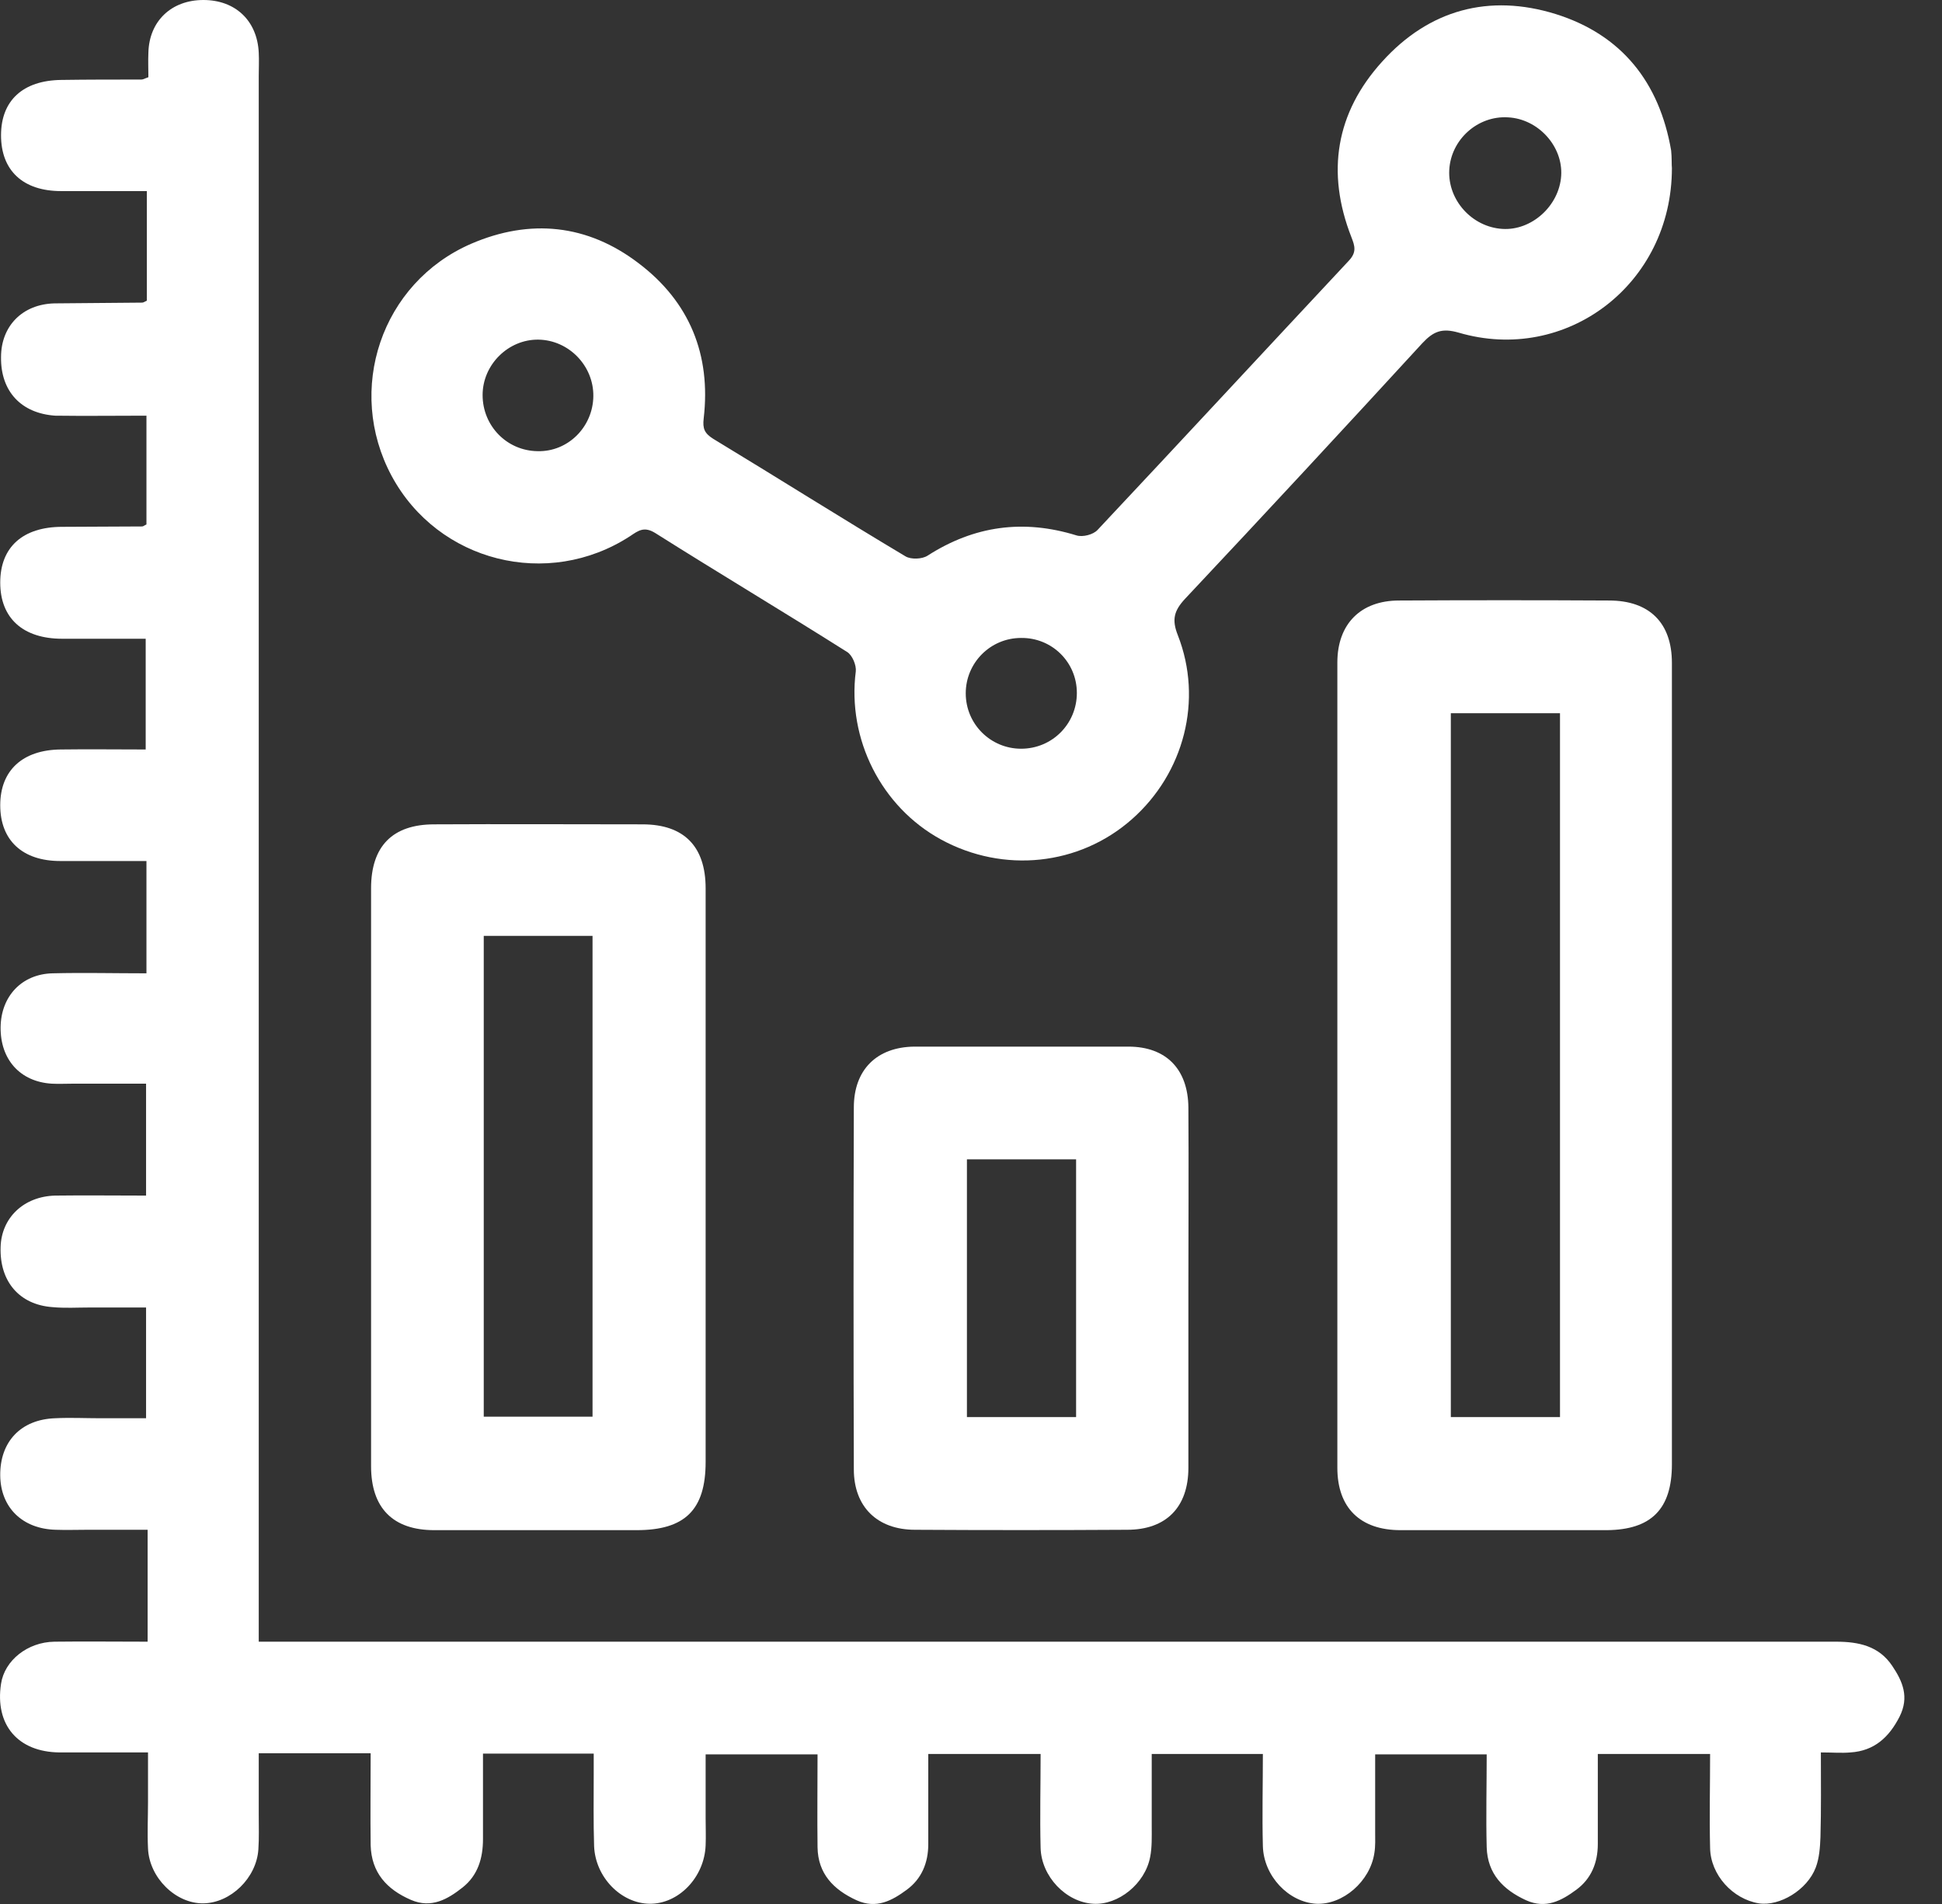
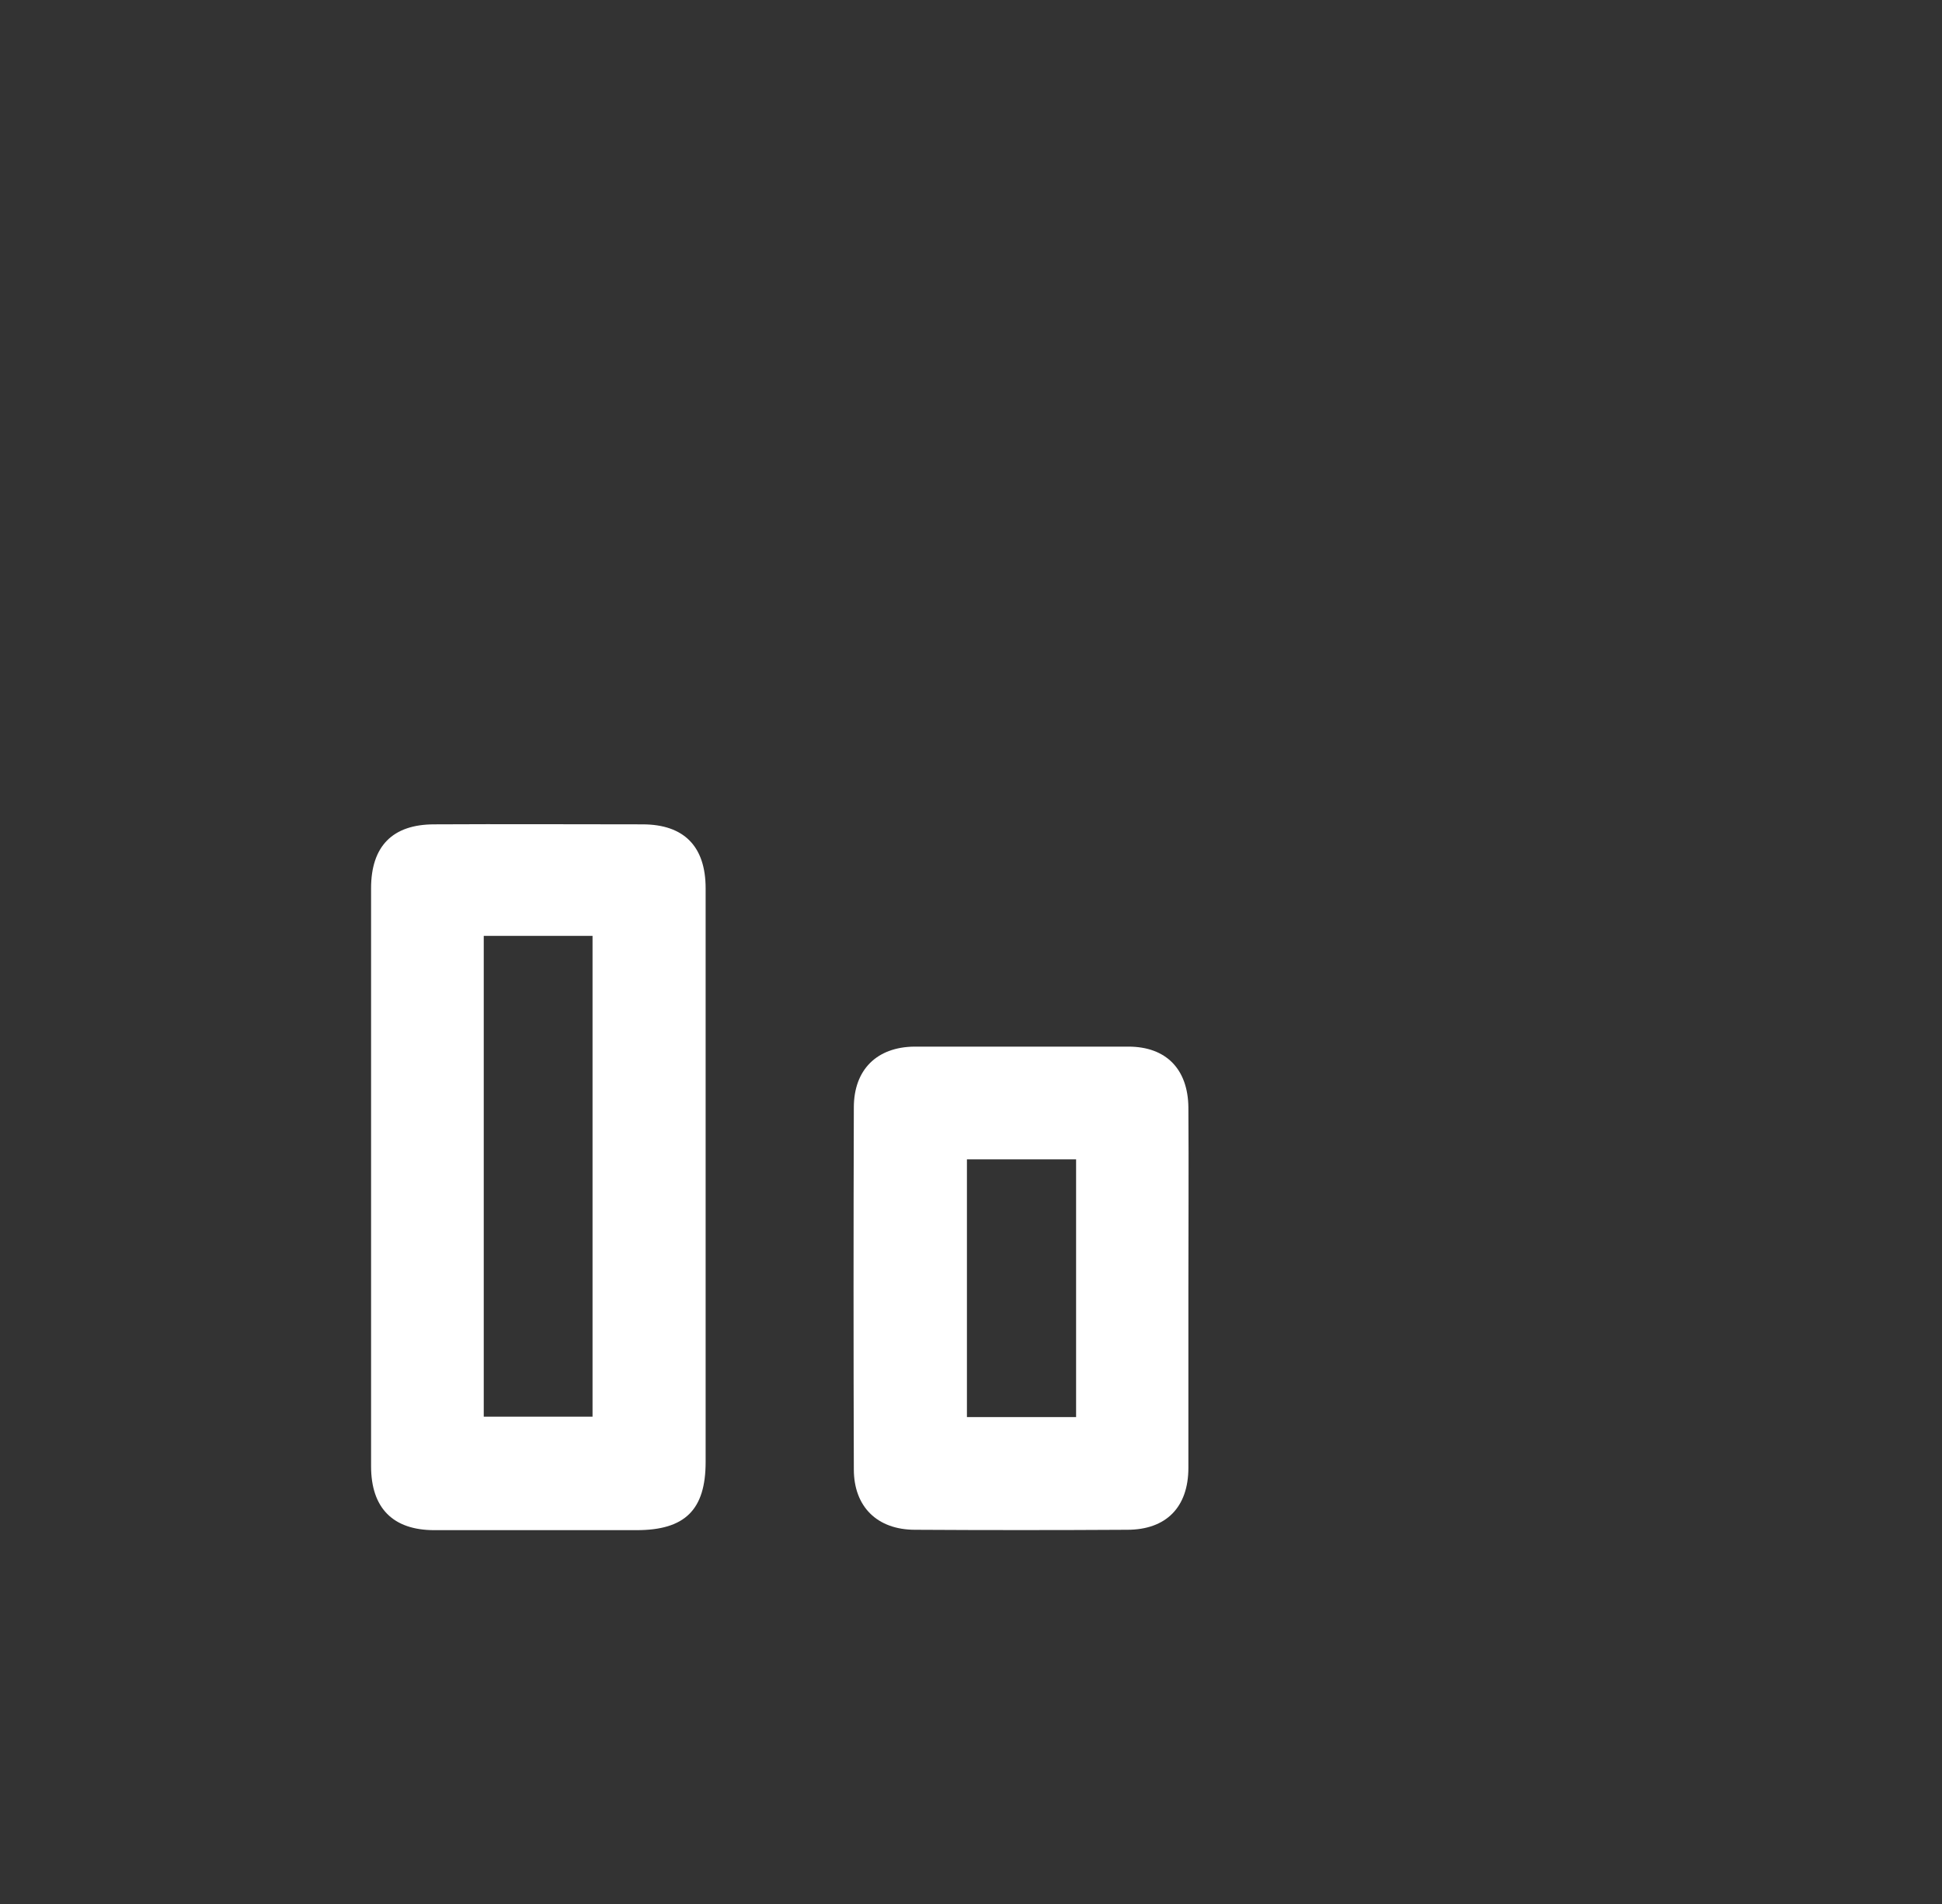
<svg xmlns="http://www.w3.org/2000/svg" width="51" height="50" viewBox="0 0 51 50" fill="none">
  <rect x="0" y="0" width="51" height="50" fill="#333333" stroke="none" />
-   <path d="M6.795 43.112C7.092 43.112 7.308 43.112 7.523 43.112C21.091 43.112 34.649 43.112 48.218 43.112C48.812 43.112 49.344 43.225 49.693 43.747C49.969 44.157 50.143 44.566 49.887 45.078C49.611 45.621 49.222 45.98 48.597 46.02C48.361 46.041 48.126 46.02 47.819 46.02C47.819 46.788 47.829 47.516 47.808 48.243C47.798 48.509 47.778 48.796 47.685 49.041C47.46 49.635 46.733 50.066 46.19 49.983C45.504 49.871 44.921 49.236 44.91 48.529C44.89 47.72 44.91 46.901 44.91 46.061C43.907 46.061 42.965 46.061 41.961 46.061C41.961 46.87 41.961 47.649 41.961 48.427C41.961 48.919 41.787 49.338 41.398 49.625C41.009 49.912 40.599 50.137 40.077 49.902C39.473 49.625 39.063 49.205 39.043 48.509C39.022 47.71 39.043 46.911 39.043 46.072C38.059 46.072 37.117 46.072 36.114 46.072C36.114 46.748 36.114 47.423 36.114 48.099C36.114 48.284 36.124 48.478 36.093 48.663C35.981 49.41 35.264 50.025 34.568 49.994C33.84 49.953 33.185 49.267 33.165 48.478C33.144 47.679 33.165 46.881 33.165 46.061C32.181 46.061 31.25 46.061 30.246 46.061C30.246 46.707 30.246 47.331 30.246 47.956C30.246 48.232 30.256 48.509 30.205 48.765C30.072 49.471 29.365 50.035 28.71 49.994C27.993 49.953 27.348 49.277 27.328 48.529C27.307 47.72 27.328 46.901 27.328 46.061C26.324 46.061 25.382 46.061 24.378 46.061C24.378 46.87 24.378 47.649 24.378 48.427C24.378 48.919 24.204 49.338 23.815 49.625C23.426 49.912 23.016 50.137 22.494 49.902C21.89 49.625 21.48 49.205 21.47 48.509C21.46 47.71 21.47 46.911 21.47 46.072C20.487 46.072 19.545 46.072 18.531 46.072C18.531 46.635 18.531 47.188 18.531 47.741C18.531 47.976 18.541 48.222 18.531 48.458C18.5 49.297 17.824 50.004 17.056 49.994C16.309 49.983 15.633 49.297 15.602 48.478C15.582 47.853 15.592 47.219 15.592 46.584C15.592 46.42 15.592 46.256 15.592 46.051C14.609 46.051 13.687 46.051 12.684 46.051C12.684 46.809 12.684 47.556 12.684 48.294C12.684 48.796 12.551 49.246 12.151 49.564C11.762 49.871 11.332 50.127 10.789 49.891C10.154 49.615 9.755 49.175 9.734 48.458C9.724 47.659 9.734 46.86 9.734 46.041C8.751 46.041 7.82 46.041 6.795 46.041C6.795 46.574 6.795 47.106 6.795 47.649C6.795 47.956 6.806 48.263 6.785 48.57C6.734 49.318 6.058 49.973 5.341 49.983C4.614 49.994 3.918 49.308 3.887 48.54C3.867 48.13 3.887 47.72 3.887 47.311C3.887 46.901 3.887 46.502 3.887 46.02C3.088 46.02 2.331 46.02 1.563 46.02C0.467 46.01 -0.137 45.293 0.027 44.218C0.119 43.604 0.723 43.122 1.429 43.112C2.228 43.102 3.017 43.112 3.877 43.112C3.877 42.58 3.877 42.109 3.877 41.638C3.877 41.177 3.877 40.716 3.877 40.173C3.334 40.173 2.812 40.173 2.29 40.173C2.013 40.173 1.747 40.183 1.47 40.173C0.59 40.153 0.016 39.59 0.006 38.75C-0.004 37.859 0.549 37.275 1.45 37.244C1.839 37.224 2.238 37.244 2.628 37.244C3.017 37.244 3.406 37.244 3.836 37.244C3.836 36.282 3.836 35.36 3.836 34.336C3.355 34.336 2.853 34.336 2.351 34.336C2.023 34.336 1.706 34.357 1.378 34.326C0.508 34.264 -0.014 33.65 0.016 32.749C0.037 31.981 0.621 31.418 1.45 31.397C2.228 31.387 3.017 31.397 3.836 31.397C3.836 30.424 3.836 29.482 3.836 28.458C3.201 28.458 2.556 28.458 1.921 28.458C1.737 28.458 1.542 28.468 1.358 28.458C0.528 28.407 0.006 27.823 0.016 26.973C0.027 26.164 0.569 25.581 1.378 25.56C2.187 25.54 3.007 25.56 3.846 25.56C3.846 24.556 3.846 23.614 3.846 22.611C3.078 22.611 2.331 22.611 1.583 22.611C0.59 22.611 0.006 22.068 0.006 21.146C0.006 20.235 0.59 19.692 1.593 19.682C2.32 19.672 3.058 19.682 3.826 19.682C3.826 18.709 3.826 17.767 3.826 16.774C3.088 16.774 2.361 16.774 1.634 16.774C0.6 16.774 0.006 16.231 0.006 15.299C0.006 14.367 0.6 13.835 1.634 13.835C2.331 13.835 3.027 13.825 3.734 13.825C3.764 13.825 3.795 13.794 3.846 13.773C3.846 12.852 3.846 11.92 3.846 10.916C3.047 10.916 2.249 10.927 1.45 10.916C0.559 10.855 0.016 10.281 0.027 9.38C0.027 8.561 0.59 7.988 1.429 7.967C2.198 7.957 2.966 7.957 3.734 7.947C3.764 7.947 3.795 7.926 3.856 7.895C3.856 6.963 3.856 6.021 3.856 5.018C3.088 5.018 2.351 5.018 1.604 5.018C0.6 5.018 0.027 4.475 0.027 3.553C0.027 2.642 0.6 2.11 1.614 2.099C2.31 2.089 3.007 2.089 3.713 2.089C3.764 2.089 3.805 2.058 3.897 2.028C3.897 1.823 3.887 1.598 3.897 1.382C3.918 0.553 4.502 0 5.341 0C6.181 0 6.755 0.543 6.795 1.382C6.806 1.587 6.795 1.792 6.795 1.997C6.795 15.453 6.795 28.919 6.795 42.375C6.795 42.59 6.795 42.815 6.795 43.112Z" fill="white" />
-   <path d="M43.907 4.414C43.907 7.476 41.122 9.565 38.306 8.735C37.875 8.612 37.65 8.694 37.353 9.012C35.295 11.254 33.216 13.497 31.127 15.719C30.83 16.037 30.769 16.272 30.932 16.682C31.598 18.382 31.096 20.307 29.724 21.515C28.342 22.734 26.355 22.939 24.716 22.048C23.139 21.188 22.248 19.406 22.474 17.634C22.494 17.47 22.382 17.204 22.248 17.122C20.579 16.067 18.879 15.053 17.21 13.999C16.913 13.814 16.76 13.937 16.545 14.081C14.384 15.484 11.506 14.757 10.288 12.504C9.069 10.24 10.011 7.424 12.377 6.4C13.923 5.735 15.428 5.888 16.77 6.912C18.111 7.926 18.675 9.319 18.48 10.988C18.449 11.254 18.5 11.377 18.726 11.521C20.416 12.544 22.085 13.599 23.785 14.613C23.928 14.695 24.215 14.685 24.358 14.593C25.587 13.804 26.877 13.63 28.27 14.06C28.434 14.111 28.71 14.04 28.823 13.917C31.025 11.572 33.216 9.206 35.418 6.851C35.633 6.626 35.582 6.462 35.489 6.226C34.824 4.526 35.08 2.96 36.298 1.618C37.527 0.256 39.104 -0.174 40.855 0.369C42.586 0.911 43.579 2.161 43.887 3.953C43.907 4.137 43.897 4.342 43.907 4.414ZM38.06 4.465C38.019 5.253 38.654 5.96 39.452 6.011C40.221 6.062 40.947 5.407 40.999 4.618C41.05 3.84 40.395 3.123 39.606 3.082C38.807 3.031 38.101 3.666 38.06 4.465ZM15.582 10.404C15.592 9.606 14.937 8.93 14.138 8.919C13.35 8.909 12.674 9.575 12.674 10.374C12.674 11.183 13.309 11.838 14.118 11.848C14.916 11.869 15.572 11.213 15.582 10.404ZM28.28 18.197C28.28 17.388 27.625 16.743 26.816 16.753C26.007 16.753 25.362 17.409 25.362 18.207C25.362 19.017 26.017 19.662 26.816 19.662C27.635 19.662 28.28 19.006 28.28 18.197Z" fill="white" />
-   <path d="M43.907 27.977C43.907 31.469 43.907 34.961 43.907 38.453C43.907 39.63 43.364 40.173 42.197 40.183C40.394 40.183 38.582 40.183 36.78 40.183C35.725 40.183 35.121 39.6 35.121 38.545C35.121 31.5 35.121 24.444 35.121 17.398C35.121 16.385 35.735 15.77 36.739 15.77C38.582 15.76 40.415 15.76 42.258 15.77C43.313 15.77 43.907 16.354 43.907 17.409C43.907 20.921 43.907 24.454 43.907 27.977ZM40.968 37.214C40.968 31.018 40.968 24.874 40.968 18.73C39.995 18.73 39.043 18.73 38.101 18.73C38.101 24.905 38.101 31.059 38.101 37.214C39.063 37.214 39.995 37.214 40.968 37.214Z" fill="white" />
  <path d="M18.531 30.926C18.531 33.414 18.531 35.903 18.531 38.391C18.531 39.651 17.988 40.183 16.718 40.183C14.947 40.183 13.175 40.183 11.404 40.183C10.318 40.183 9.745 39.6 9.745 38.504C9.745 33.445 9.745 28.386 9.745 23.328C9.745 22.222 10.308 21.648 11.404 21.648C13.226 21.638 15.049 21.648 16.872 21.648C17.968 21.648 18.531 22.232 18.531 23.328C18.531 25.847 18.531 28.386 18.531 30.926ZM15.561 37.203C15.561 32.964 15.561 28.786 15.561 24.577C14.588 24.577 13.656 24.577 12.704 24.577C12.704 28.806 12.704 32.984 12.704 37.203C13.656 37.203 14.588 37.203 15.561 37.203Z" fill="white" />
  <path d="M31.209 33.845C31.209 35.411 31.209 36.978 31.209 38.545C31.209 39.579 30.626 40.173 29.602 40.173C27.748 40.184 25.884 40.184 24.031 40.173C23.038 40.173 22.423 39.569 22.423 38.586C22.413 35.422 22.413 32.247 22.423 29.083C22.423 28.09 23.027 27.496 24.011 27.485C25.884 27.485 27.759 27.485 29.633 27.485C30.626 27.485 31.199 28.079 31.209 29.083C31.22 30.68 31.209 32.257 31.209 33.845ZM28.26 37.214C28.26 34.93 28.26 32.698 28.26 30.445C27.298 30.445 26.345 30.445 25.393 30.445C25.393 32.718 25.393 34.961 25.393 37.214C26.366 37.214 27.298 37.214 28.26 37.214Z" fill="white" />
</svg>